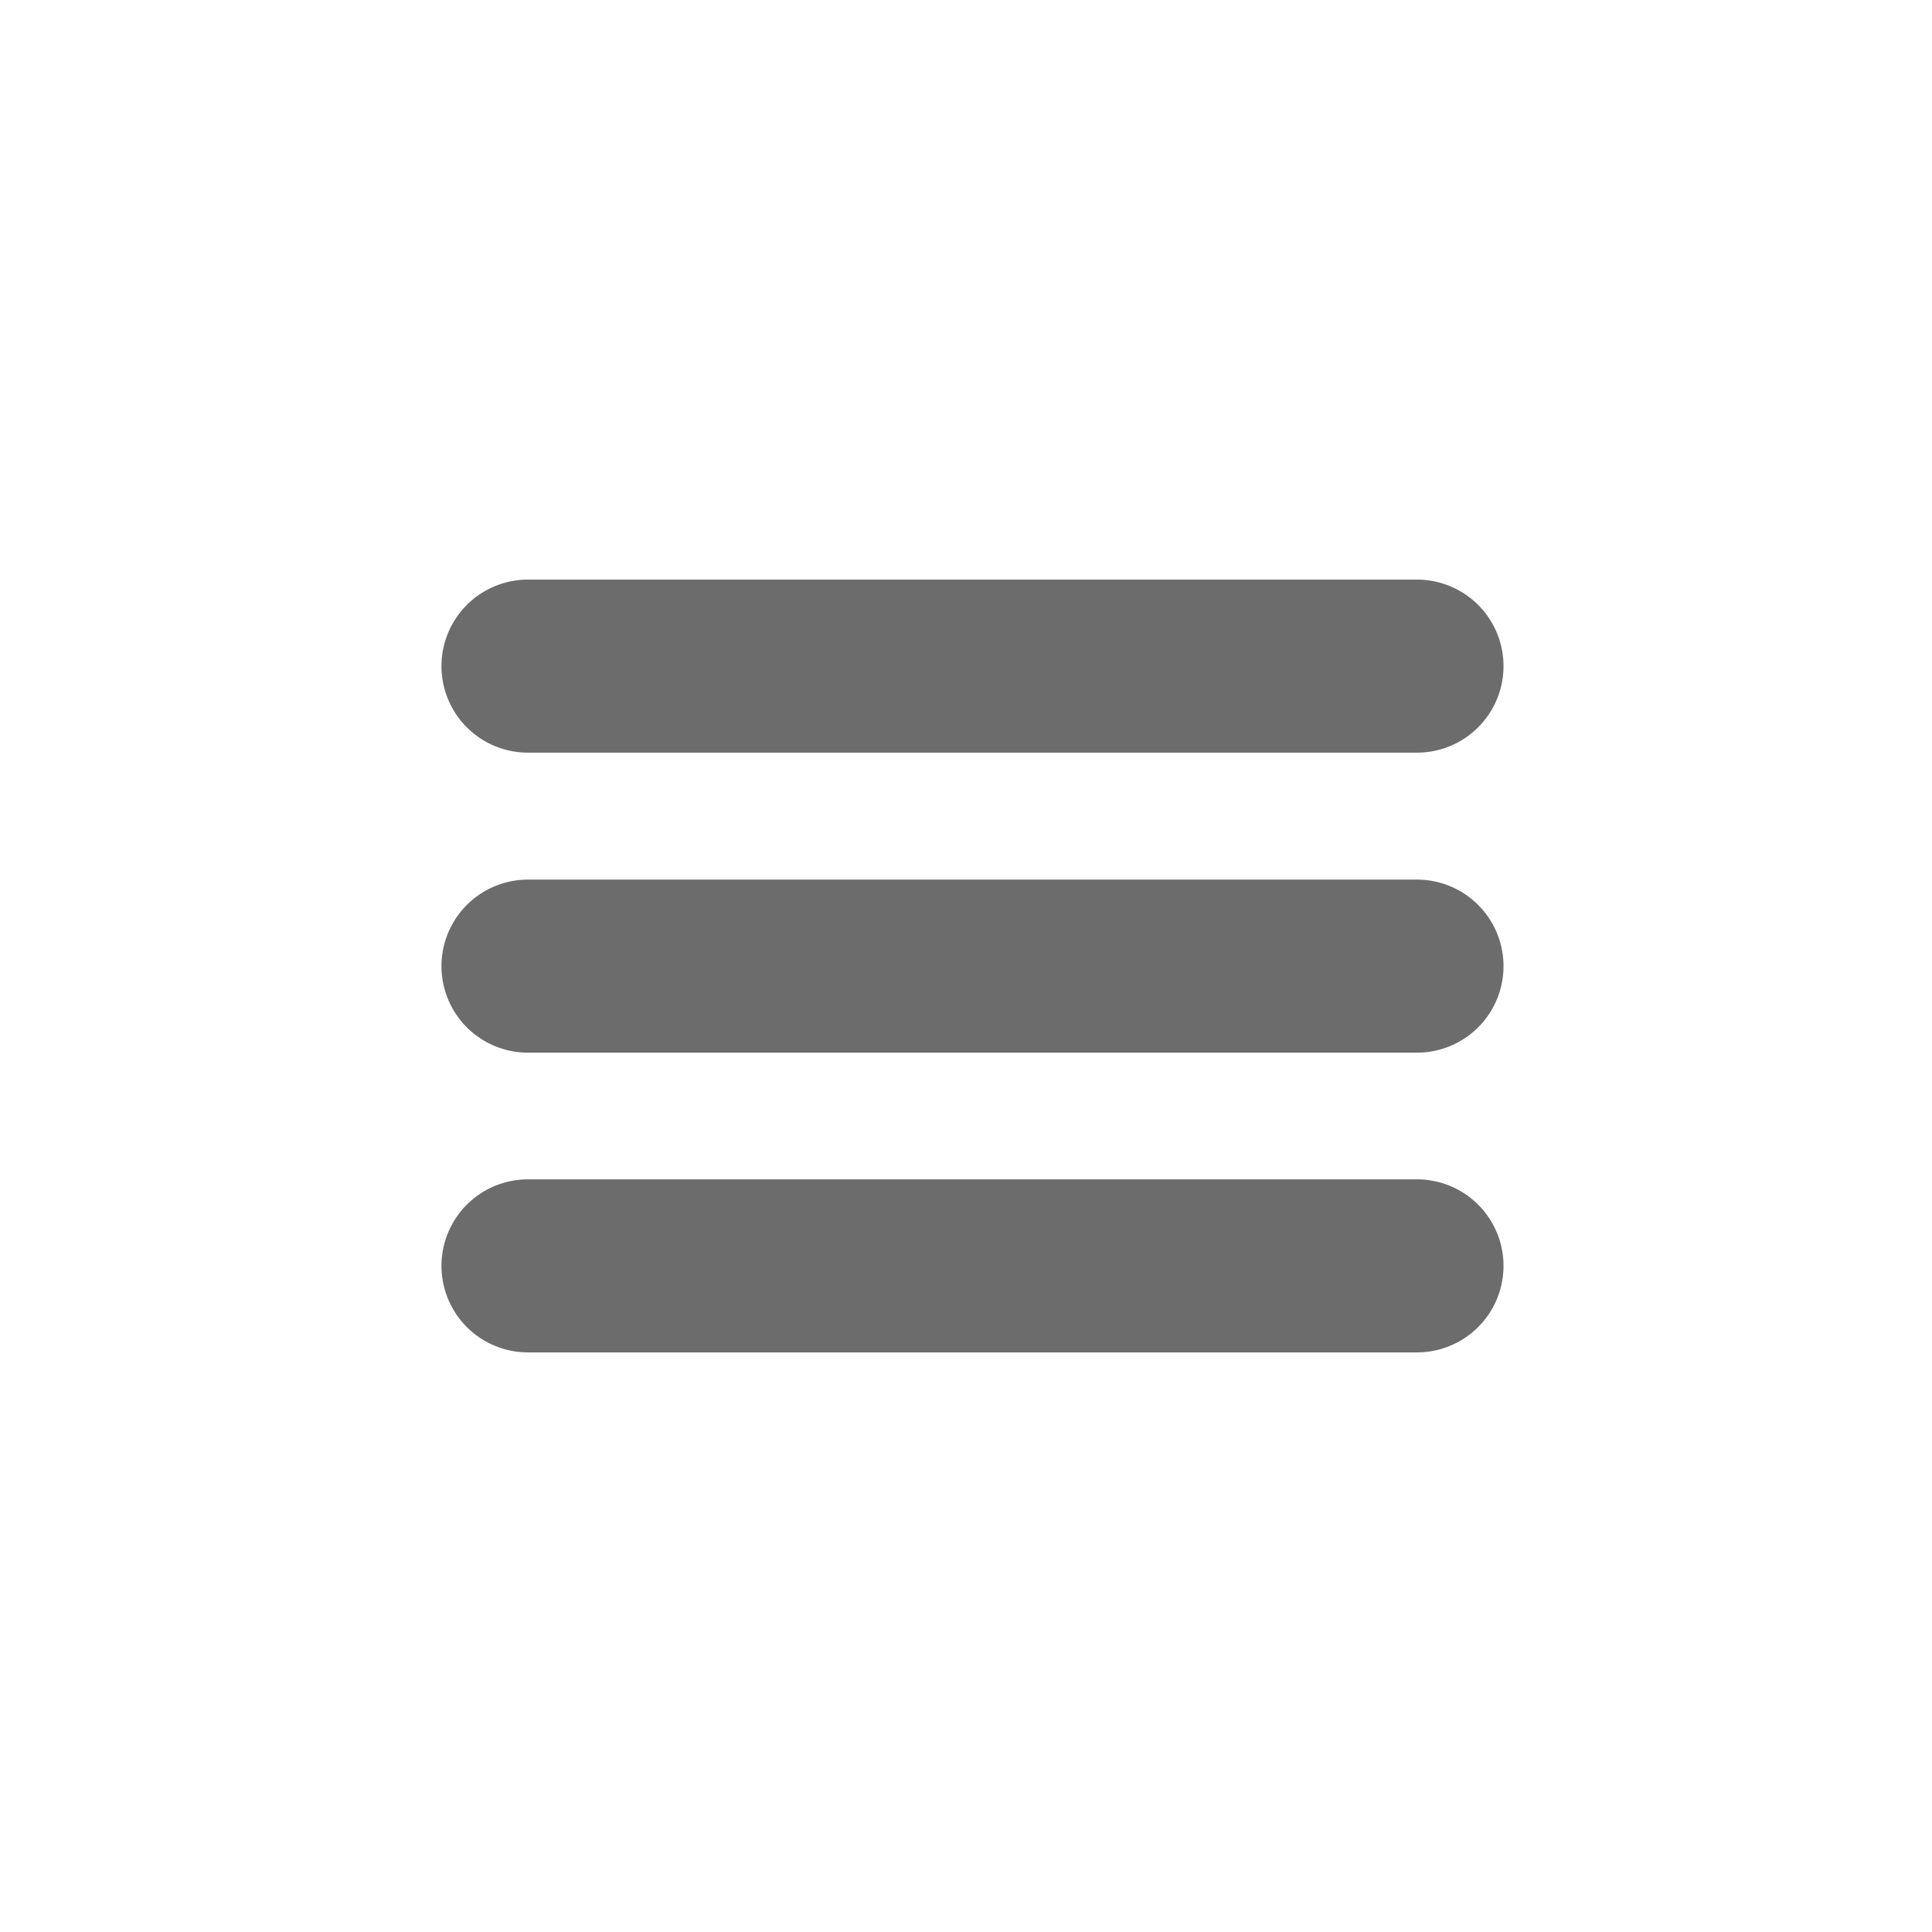
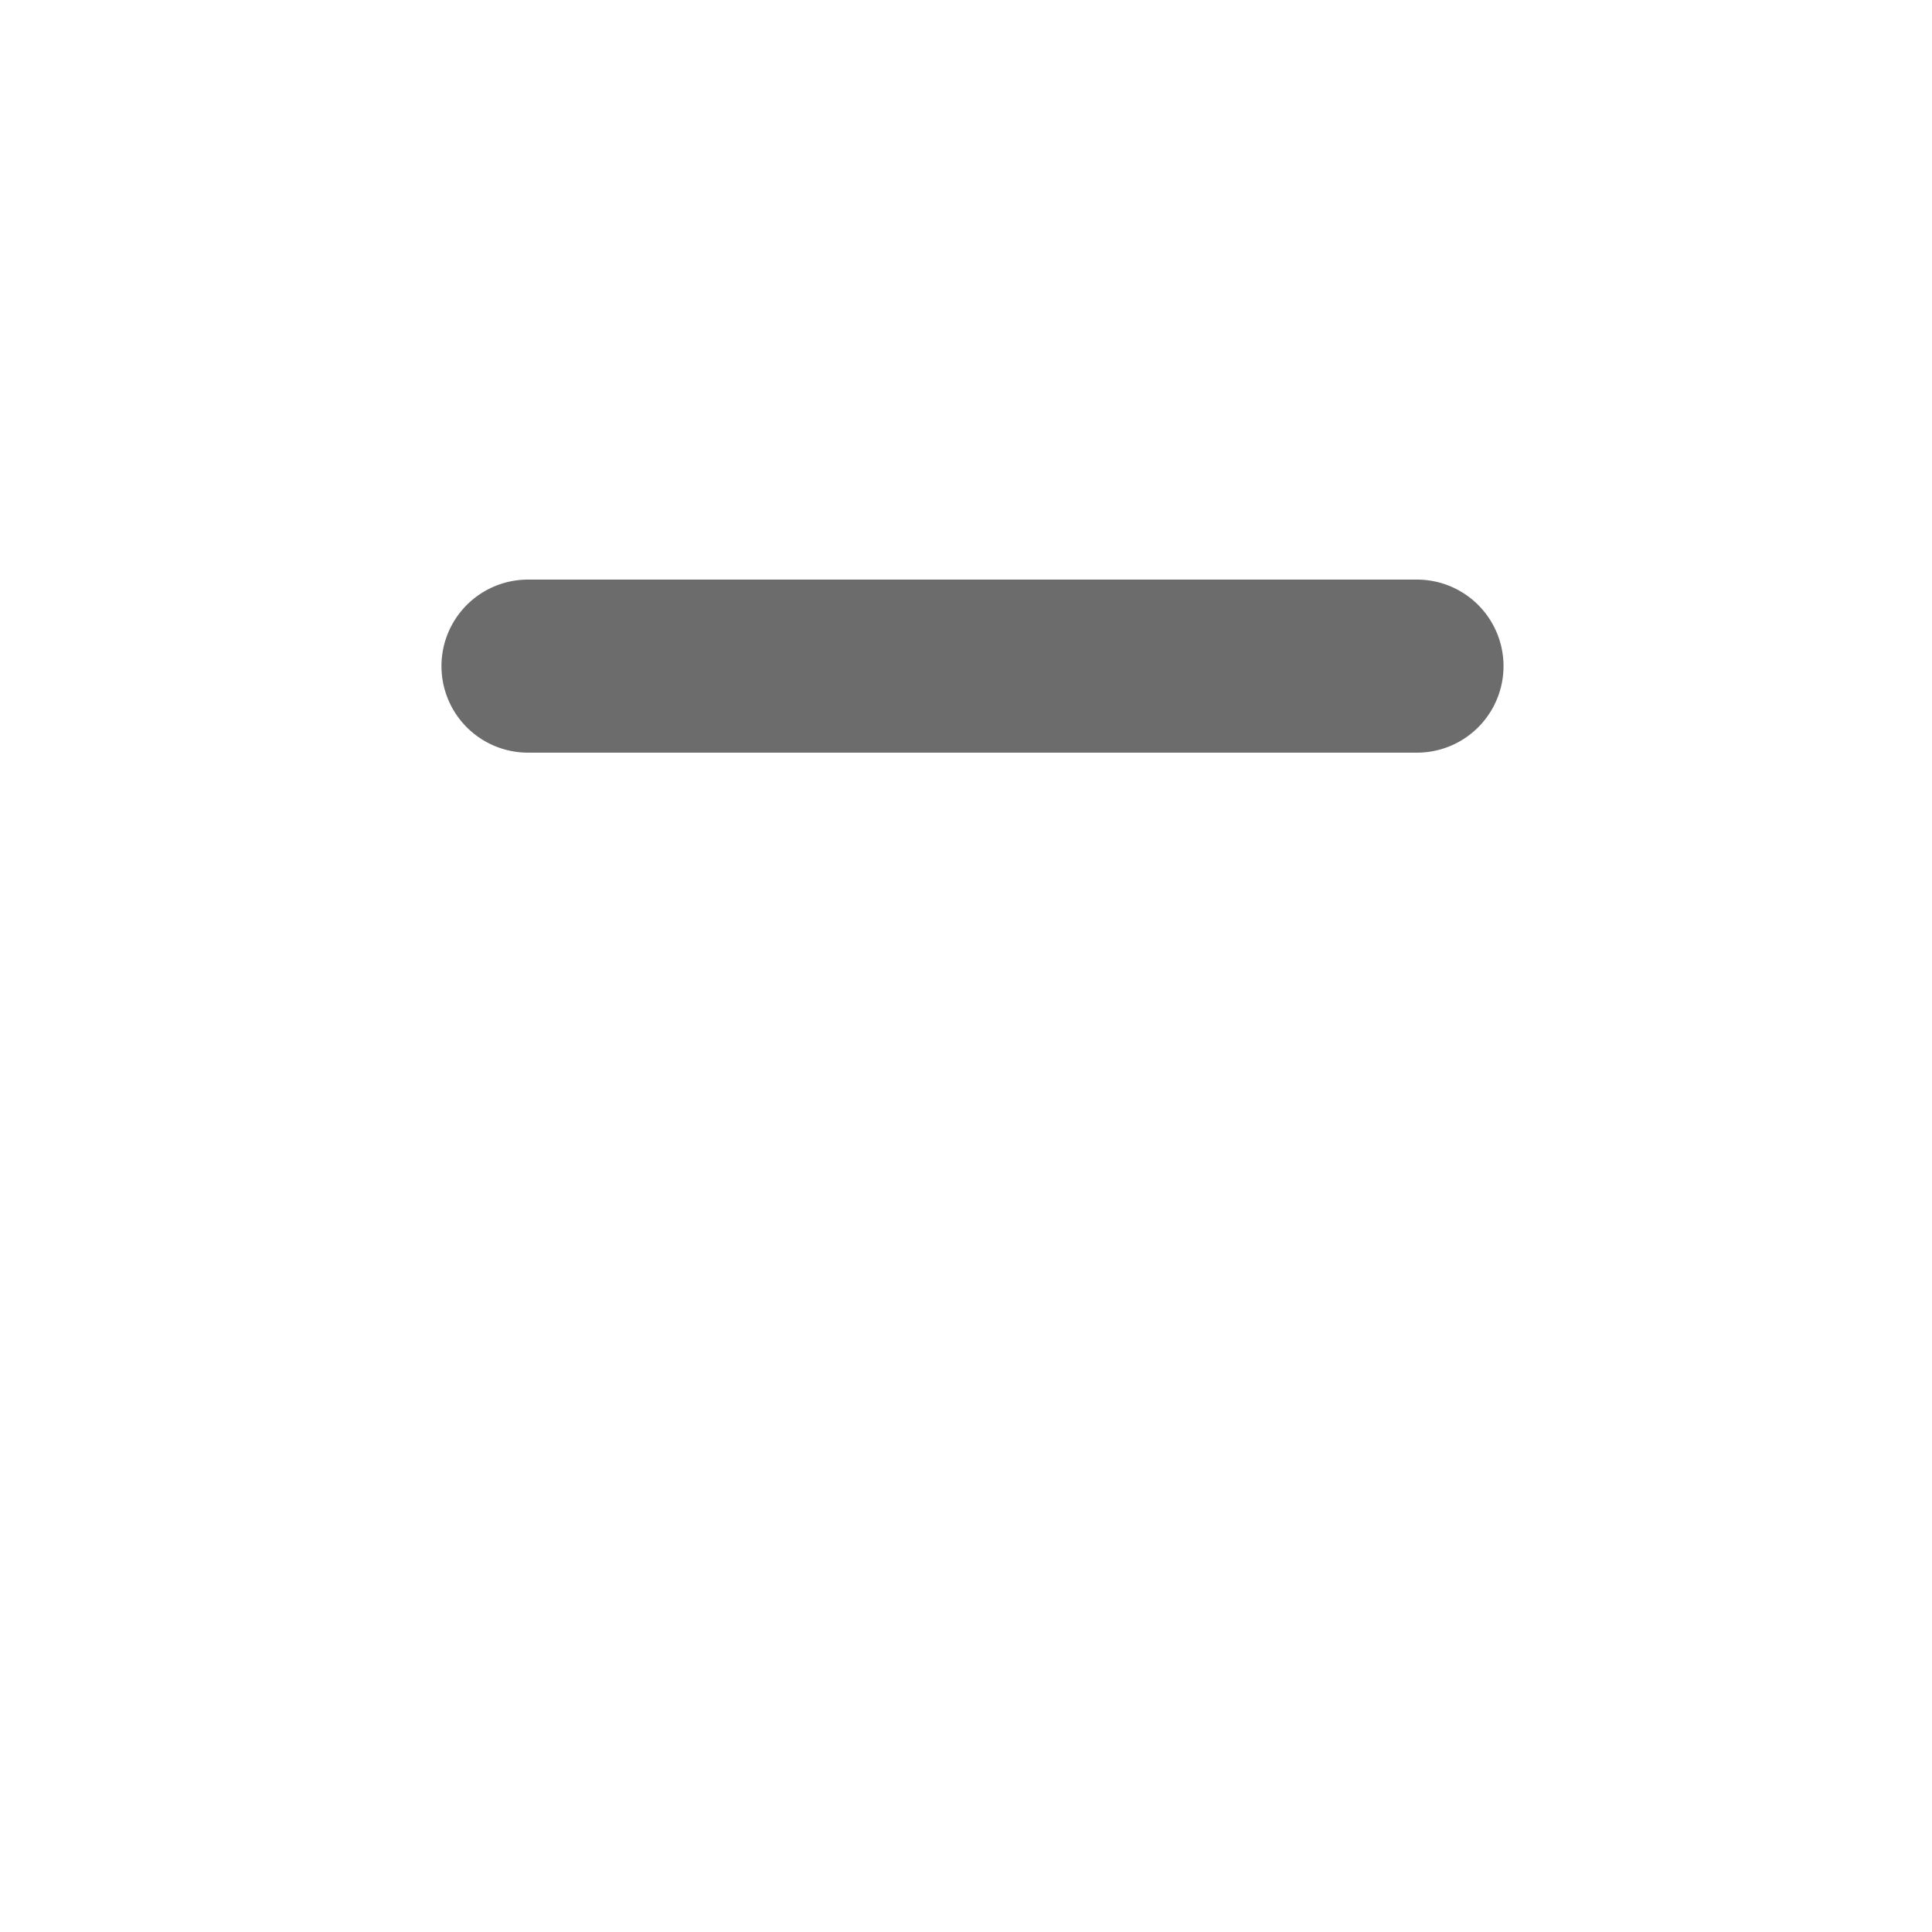
<svg xmlns="http://www.w3.org/2000/svg" id="Ebene_1" data-name="Ebene 1" viewBox="0 0 70 70">
  <defs>
    <style>.cls-1{fill:#6c6c6c;}</style>
  </defs>
  <title>Zeichenfläche 1</title>
-   <path class="cls-1" d="M51.34,31.87H19.13a3.13,3.13,0,0,0,0,6.27H51.34a3.13,3.13,0,0,0,0-6.27Z" />
  <path class="cls-1" d="M19.13,27.27H51.34a3.13,3.13,0,0,0,0-6.27H19.13a3.13,3.13,0,0,0,0,6.27Z" />
-   <path class="cls-1" d="M51.34,42.73H19.13a3.13,3.13,0,1,0,0,6.27H51.34a3.13,3.13,0,0,0,0-6.27Z" />
</svg>